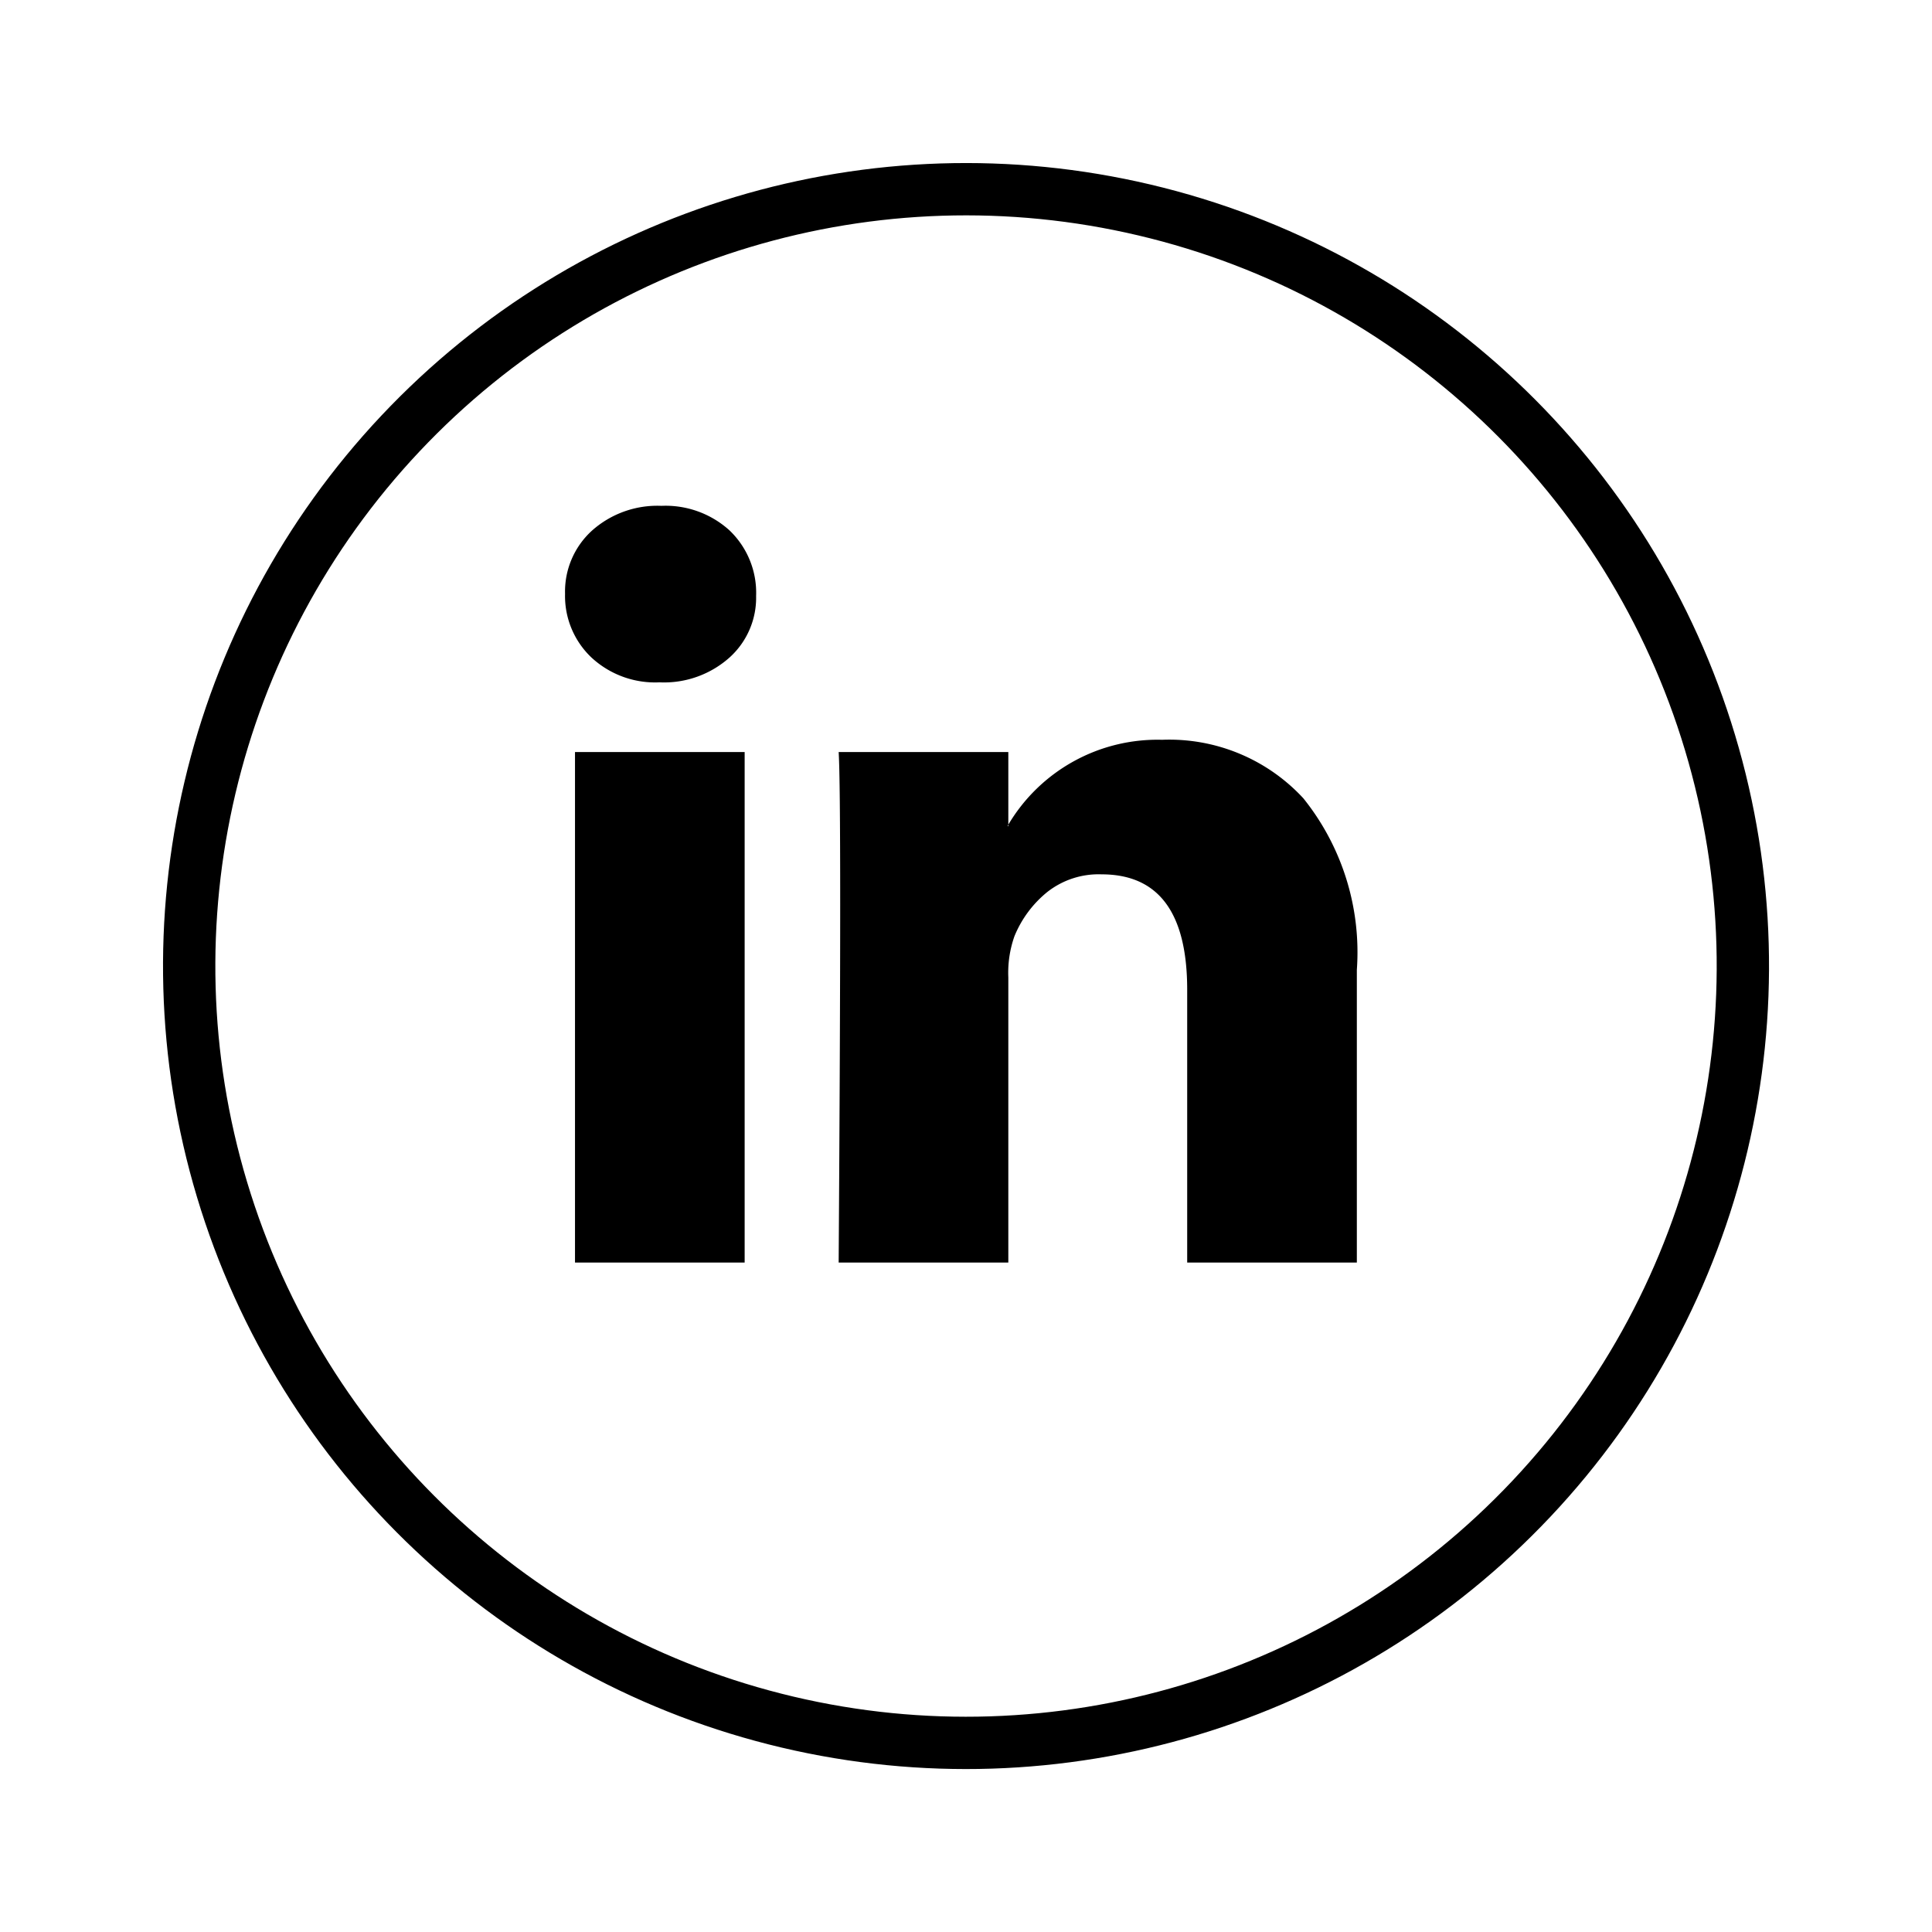
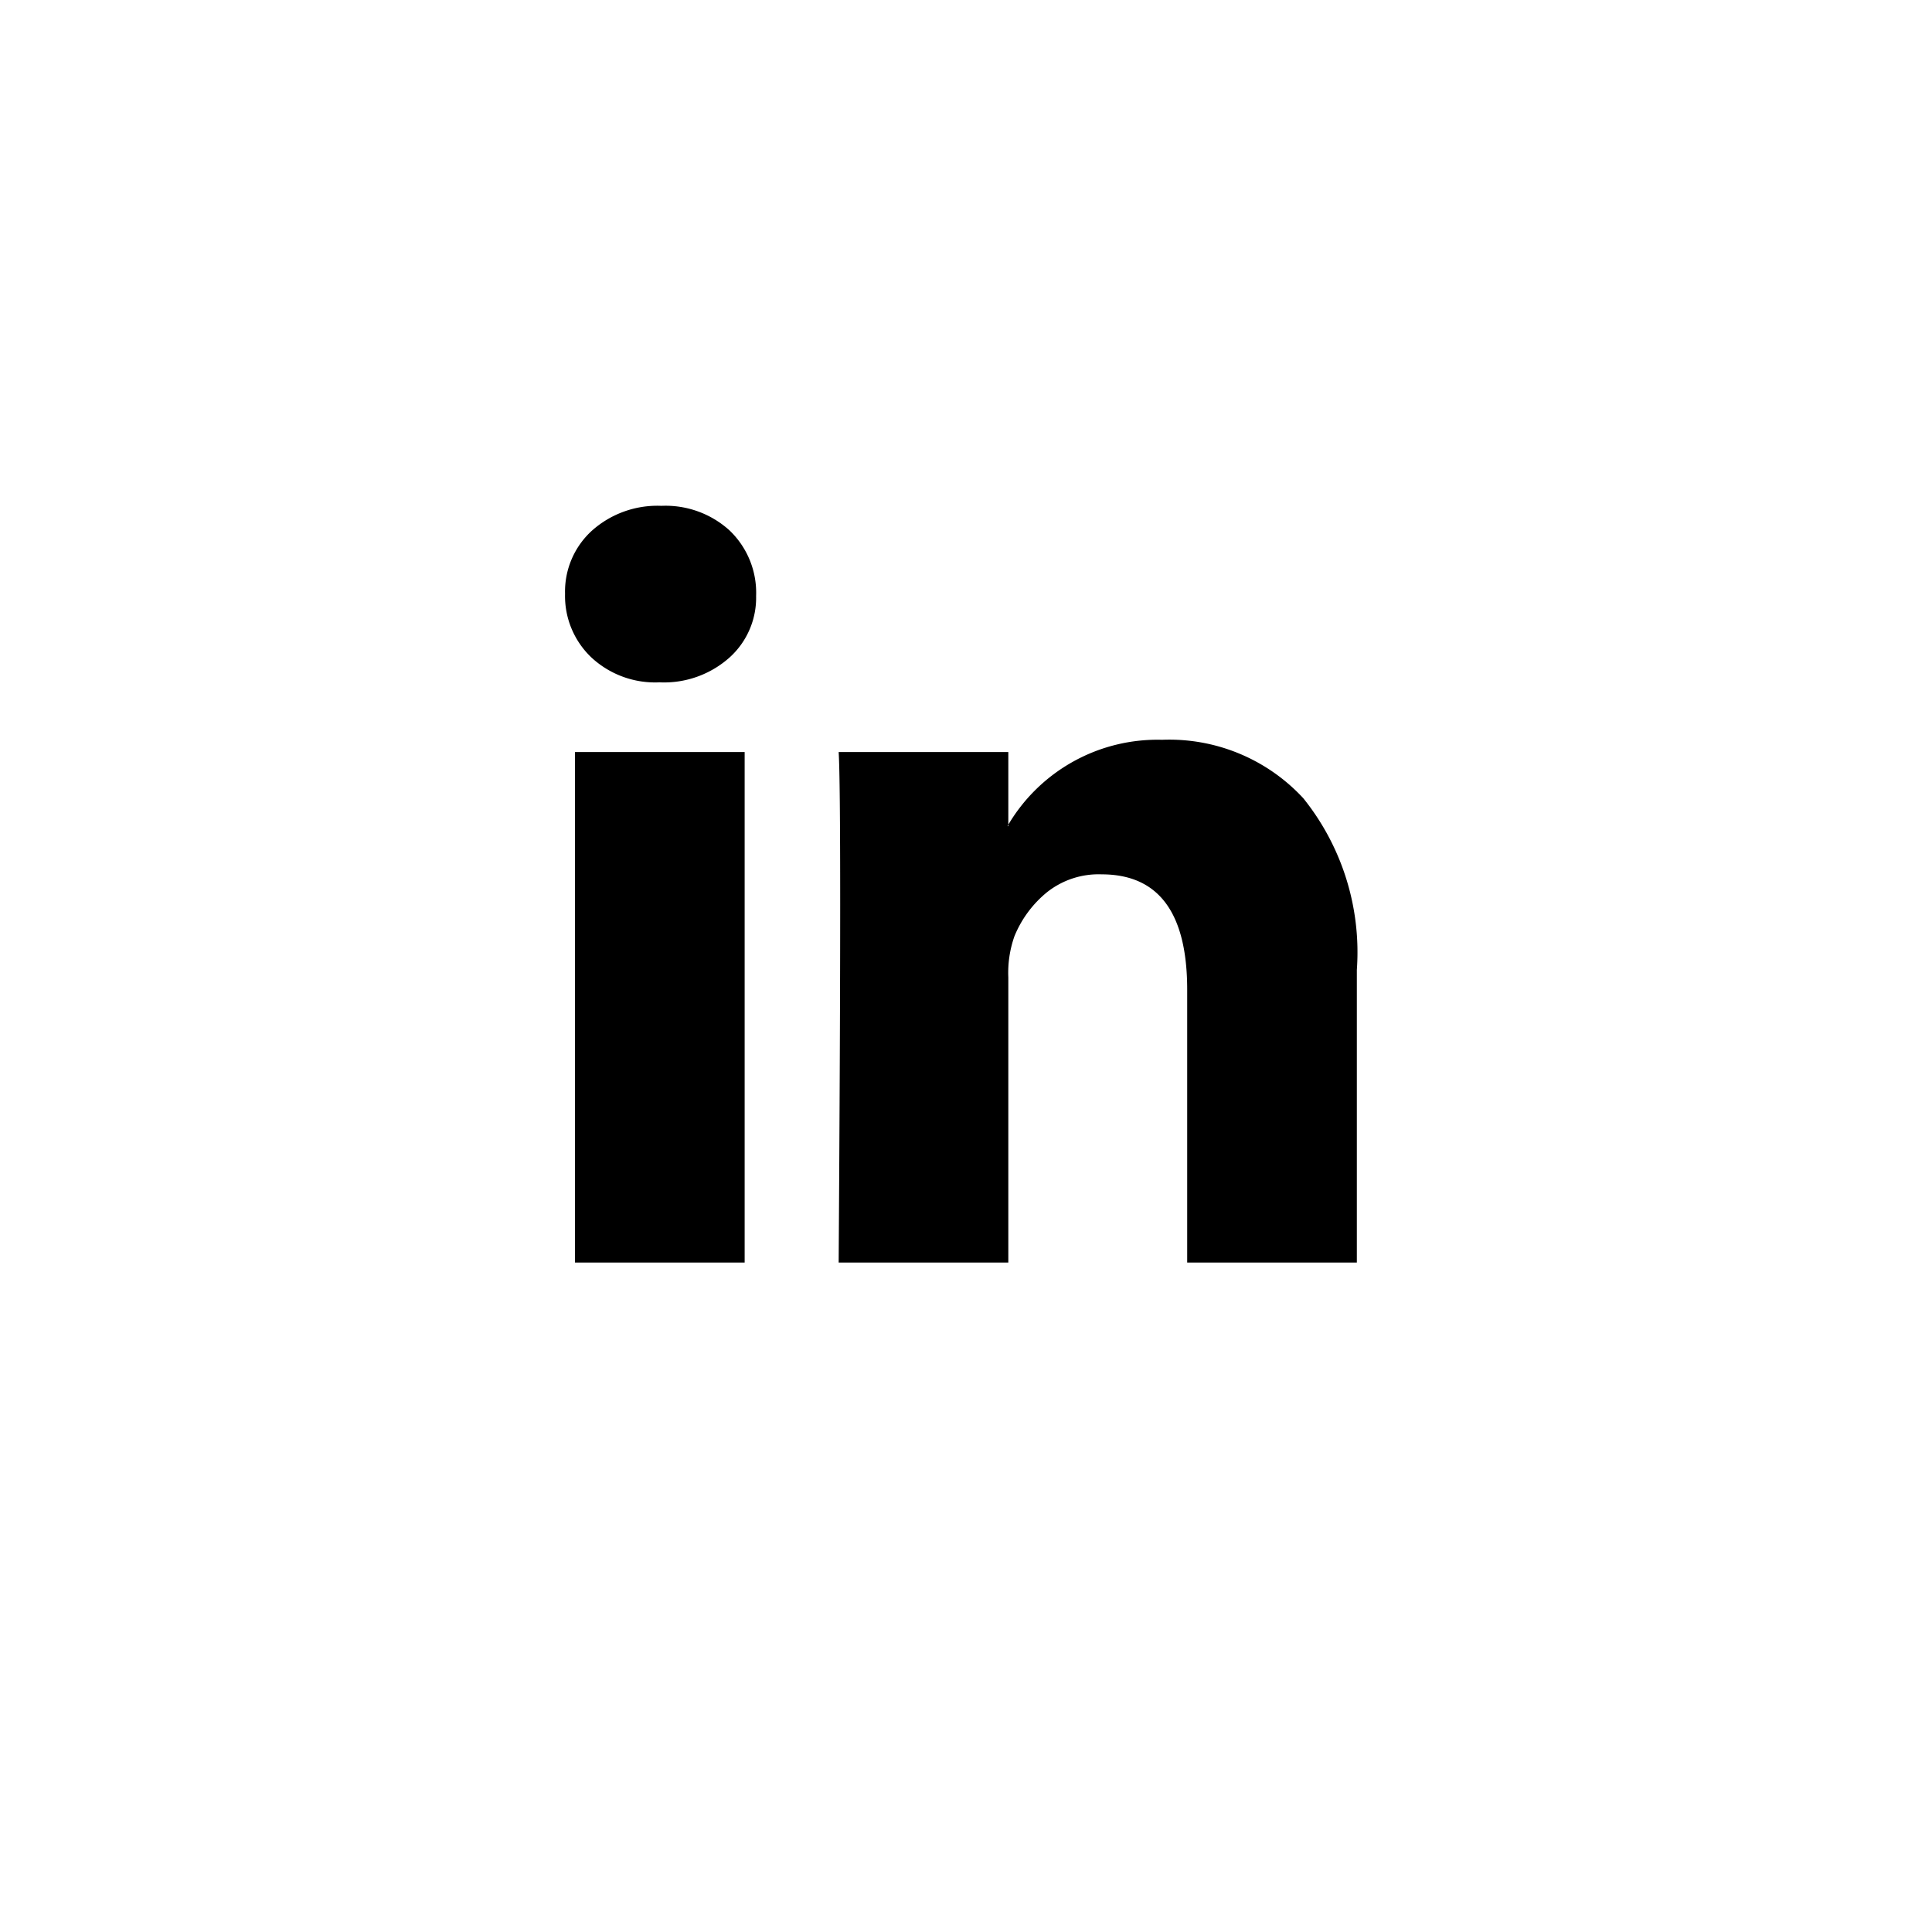
<svg xmlns="http://www.w3.org/2000/svg" width="36.93" height="36.93" viewBox="0 0 36.93 36.93">
  <g id="Group_48" data-name="Group 48" transform="translate(0.602 0.602)">
-     <circle id="Ellipse_25" data-name="Ellipse 25" cx="14.849" cy="14.849" r="14.849" transform="translate(0 28.904) rotate(-76.717)" fill="none" stroke="#000" stroke-miterlimit="10" stroke-width="1" />
    <path id="Path_2215" data-name="Path 2215" d="M0,1.682A1.573,1.573,0,0,1,.511.477,1.876,1.876,0,0,1,1.841,0a1.82,1.82,0,0,1,1.3.467,1.648,1.648,0,0,1,.511,1.256,1.538,1.538,0,0,1-.5,1.169,1.879,1.879,0,0,1-1.344.482H1.8A1.788,1.788,0,0,1,.5,2.895,1.619,1.619,0,0,1,0,1.682ZM.19,14.465V4.706H3.433v9.759Zm5.04,0H8.473V9.016a2.1,2.1,0,0,1,.117-.789,2.119,2.119,0,0,1,.621-.84,1.587,1.587,0,0,1,1.045-.343q1.636,0,1.636,2.206v5.215h3.243V8.87a4.7,4.7,0,0,0-1.023-3.28,3.488,3.488,0,0,0-2.7-1.118A3.315,3.315,0,0,0,8.473,6.094v.029H8.458l.015-.029V4.706H5.23q.029.467.029,2.907T5.23,14.465Z" transform="translate(10.199 9.067)" />
  </g>
</svg>